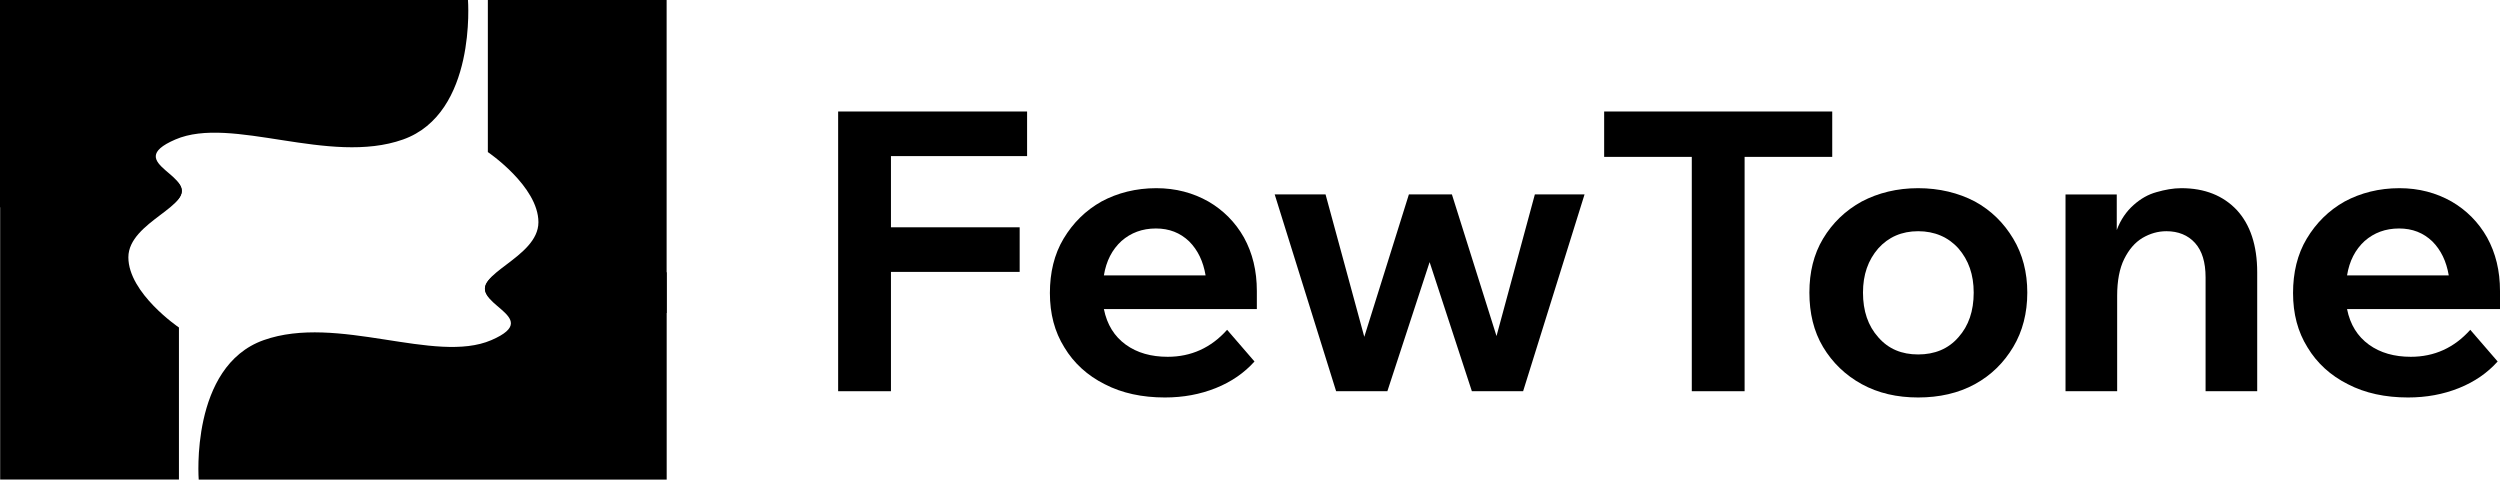
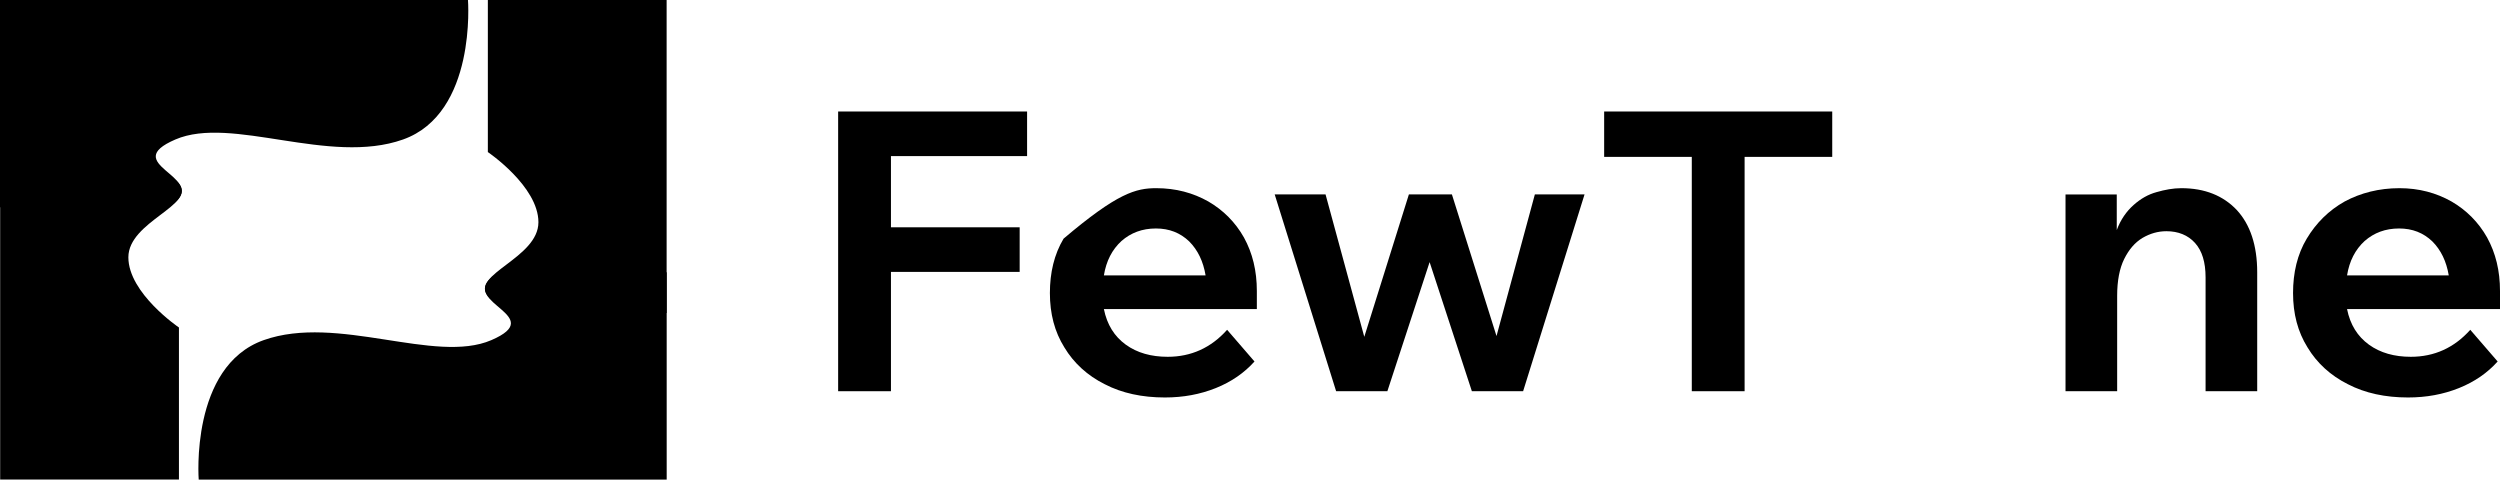
<svg xmlns="http://www.w3.org/2000/svg" width="1690" height="325" viewBox="0 0 1690 325" fill="none">
  <path d="M0.11 324.166V112.579C0.11 112.579 109.125 109.678 120.965 124.181C132.805 138.684 86.776 149.628 86.776 173.935C86.776 198.243 120.965 221.387 120.965 221.387V324.174L0.11 324.166Z" fill="black" />
  <path d="M0 140.098V0H316.348C316.348 0 322.331 76.58 272.443 94.299C222.555 112.018 156.584 77.889 118.541 94.299C80.496 110.708 138.605 119.216 118.541 136.525C98.477 153.834 0 140.098 0 140.098Z" fill="black" />
  <path d="M450.642 0.007V211.588C450.642 211.588 341.624 214.496 329.786 199.999C317.949 185.502 363.974 174.541 363.974 150.241C363.974 125.942 329.786 102.797 329.786 102.797V0.005L450.642 0.007Z" fill="black" />
  <path d="M450.68 184.099V324.233L134.331 324.233C134.331 324.233 128.35 247.658 178.238 229.935C228.126 212.212 294.099 246.344 332.139 229.935C370.179 213.525 312.073 205.021 332.139 187.71C352.205 170.399 450.68 184.099 450.68 184.099Z" fill="black" />
  <path d="M1669.9 222.943L1688.41 244.364C1681.54 252.033 1672.81 258.116 1662.23 262.347C1651.65 266.578 1640.28 268.694 1627.85 268.694C1612.52 268.694 1598.76 265.785 1587.13 259.703C1575.49 253.885 1566.24 245.422 1559.89 234.844C1553.28 224.265 1550.1 212.1 1550.1 198.084C1550.1 184.333 1553.01 171.903 1559.36 161.325C1565.71 150.747 1574.17 142.284 1585.01 136.201C1595.85 130.383 1608.28 127.21 1622.04 127.21C1635.26 127.21 1646.89 130.383 1657.21 136.201C1667.26 142.02 1675.46 150.218 1681.27 160.531C1687.09 171.11 1690 183.01 1690 196.762V208.927H1586.6C1588.71 219.505 1593.74 227.439 1601.41 232.993C1609.08 238.546 1618.6 241.191 1629.7 241.191C1645.57 241.191 1659.06 235.108 1669.9 222.943ZM1621.77 154.449C1612.52 154.449 1604.85 157.358 1598.5 162.912C1592.15 168.73 1588.19 176.399 1586.6 186.184H1655.36C1653.77 176.663 1650.07 168.994 1644.25 163.176C1638.17 157.358 1630.76 154.449 1621.77 154.449Z" fill="black" />
  <path d="M1525.87 264.463H1490.97V187.506C1490.97 177.192 1488.59 169.523 1483.83 164.234C1479.07 158.945 1472.45 156.3 1464.52 156.3C1458.7 156.3 1453.41 157.887 1448.39 160.796C1443.1 163.969 1439.13 168.73 1435.96 175.077C1432.79 181.424 1431.2 189.886 1431.2 199.935V264.463H1396.29V131.441H1430.93V155.507C1433.58 148.366 1437.55 142.813 1442.31 138.582C1447.07 134.35 1452.09 131.441 1457.91 129.855C1463.46 128.268 1469.02 127.21 1474.57 127.21C1490.44 127.21 1502.87 132.235 1512.12 142.02C1521.11 151.804 1525.87 165.821 1525.87 184.068V264.463Z" fill="black" />
-   <path d="M1296.67 268.694C1282.39 268.694 1269.69 265.785 1258.58 259.703C1247.48 253.62 1238.75 245.158 1232.4 234.579C1226.06 224.001 1223.15 211.572 1223.15 197.82C1223.15 184.068 1226.06 171.903 1232.4 161.325C1238.75 150.747 1247.48 142.284 1258.58 136.201C1269.69 130.383 1282.39 127.21 1296.67 127.21C1310.95 127.21 1323.91 130.383 1335.01 136.201C1346.12 142.284 1354.58 150.747 1360.93 161.325C1367.28 171.903 1370.45 184.068 1370.45 197.82C1370.45 211.572 1367.28 224.001 1360.93 234.579C1354.58 245.158 1346.12 253.62 1335.01 259.703C1323.91 265.785 1310.95 268.694 1296.67 268.694ZM1296.67 239.604C1307.77 239.604 1317.03 235.902 1323.91 227.968C1330.78 220.299 1334.22 210.249 1334.22 197.82C1334.22 185.655 1330.78 175.87 1323.91 167.936C1317.03 160.267 1307.77 156.3 1296.67 156.3C1285.56 156.3 1276.57 160.267 1269.69 167.936C1262.82 175.87 1259.38 185.655 1259.38 197.82C1259.38 210.249 1262.82 220.299 1269.69 227.968C1276.57 235.902 1285.56 239.604 1296.67 239.604Z" fill="black" />
  <path d="M1179.35 264.461H1143.65V106.051H1084.41V75.374H1238.59V106.051H1179.35V264.461Z" fill="black" />
  <path d="M1029.63 264.457H994.982L966.421 177.186L937.86 264.457H903.216L861.696 131.435H896.076L922.257 227.697L952.405 131.435H981.495L1011.64 227.168L1037.56 131.435H1071.15L1029.63 264.457Z" fill="black" />
-   <path d="M829.529 222.943L848.041 244.364C841.165 252.033 832.438 258.116 821.86 262.347C811.282 266.578 799.91 268.694 787.481 268.694C772.142 268.694 758.39 265.785 746.754 259.703C735.118 253.885 725.862 245.422 719.515 234.844C712.904 224.265 709.73 212.1 709.73 198.084C709.73 184.333 712.639 171.903 718.986 161.325C725.333 150.747 733.796 142.284 744.639 136.201C755.481 130.383 767.911 127.21 781.663 127.21C794.885 127.21 806.522 130.383 816.835 136.201C826.885 142.02 835.083 150.218 840.901 160.531C846.719 171.11 849.628 183.01 849.628 196.762V208.927H746.225C748.341 219.505 753.366 227.439 761.035 232.993C768.704 238.546 778.225 241.191 789.332 241.191C805.199 241.191 818.687 235.108 829.529 222.943ZM781.398 154.449C772.142 154.449 764.473 157.358 758.126 162.912C751.779 168.73 747.812 176.399 746.225 186.184H814.984C813.397 176.663 809.695 168.994 803.877 163.176C797.794 157.358 790.39 154.449 781.398 154.449Z" fill="black" />
+   <path d="M829.529 222.943L848.041 244.364C841.165 252.033 832.438 258.116 821.86 262.347C811.282 266.578 799.91 268.694 787.481 268.694C772.142 268.694 758.39 265.785 746.754 259.703C735.118 253.885 725.862 245.422 719.515 234.844C712.904 224.265 709.73 212.1 709.73 198.084C709.73 184.333 712.639 171.903 718.986 161.325C755.481 130.383 767.911 127.21 781.663 127.21C794.885 127.21 806.522 130.383 816.835 136.201C826.885 142.02 835.083 150.218 840.901 160.531C846.719 171.11 849.628 183.01 849.628 196.762V208.927H746.225C748.341 219.505 753.366 227.439 761.035 232.993C768.704 238.546 778.225 241.191 789.332 241.191C805.199 241.191 818.687 235.108 829.529 222.943ZM781.398 154.449C772.142 154.449 764.473 157.358 758.126 162.912C751.779 168.73 747.812 176.399 746.225 186.184H814.984C813.397 176.663 809.695 168.994 803.877 163.176C797.794 157.358 790.39 154.449 781.398 154.449Z" fill="black" />
  <path d="M602.284 264.461H566.582V75.374H694.314V105.523H602.284V153.654H689.29V183.802H602.284V264.461Z" fill="black" />
</svg>